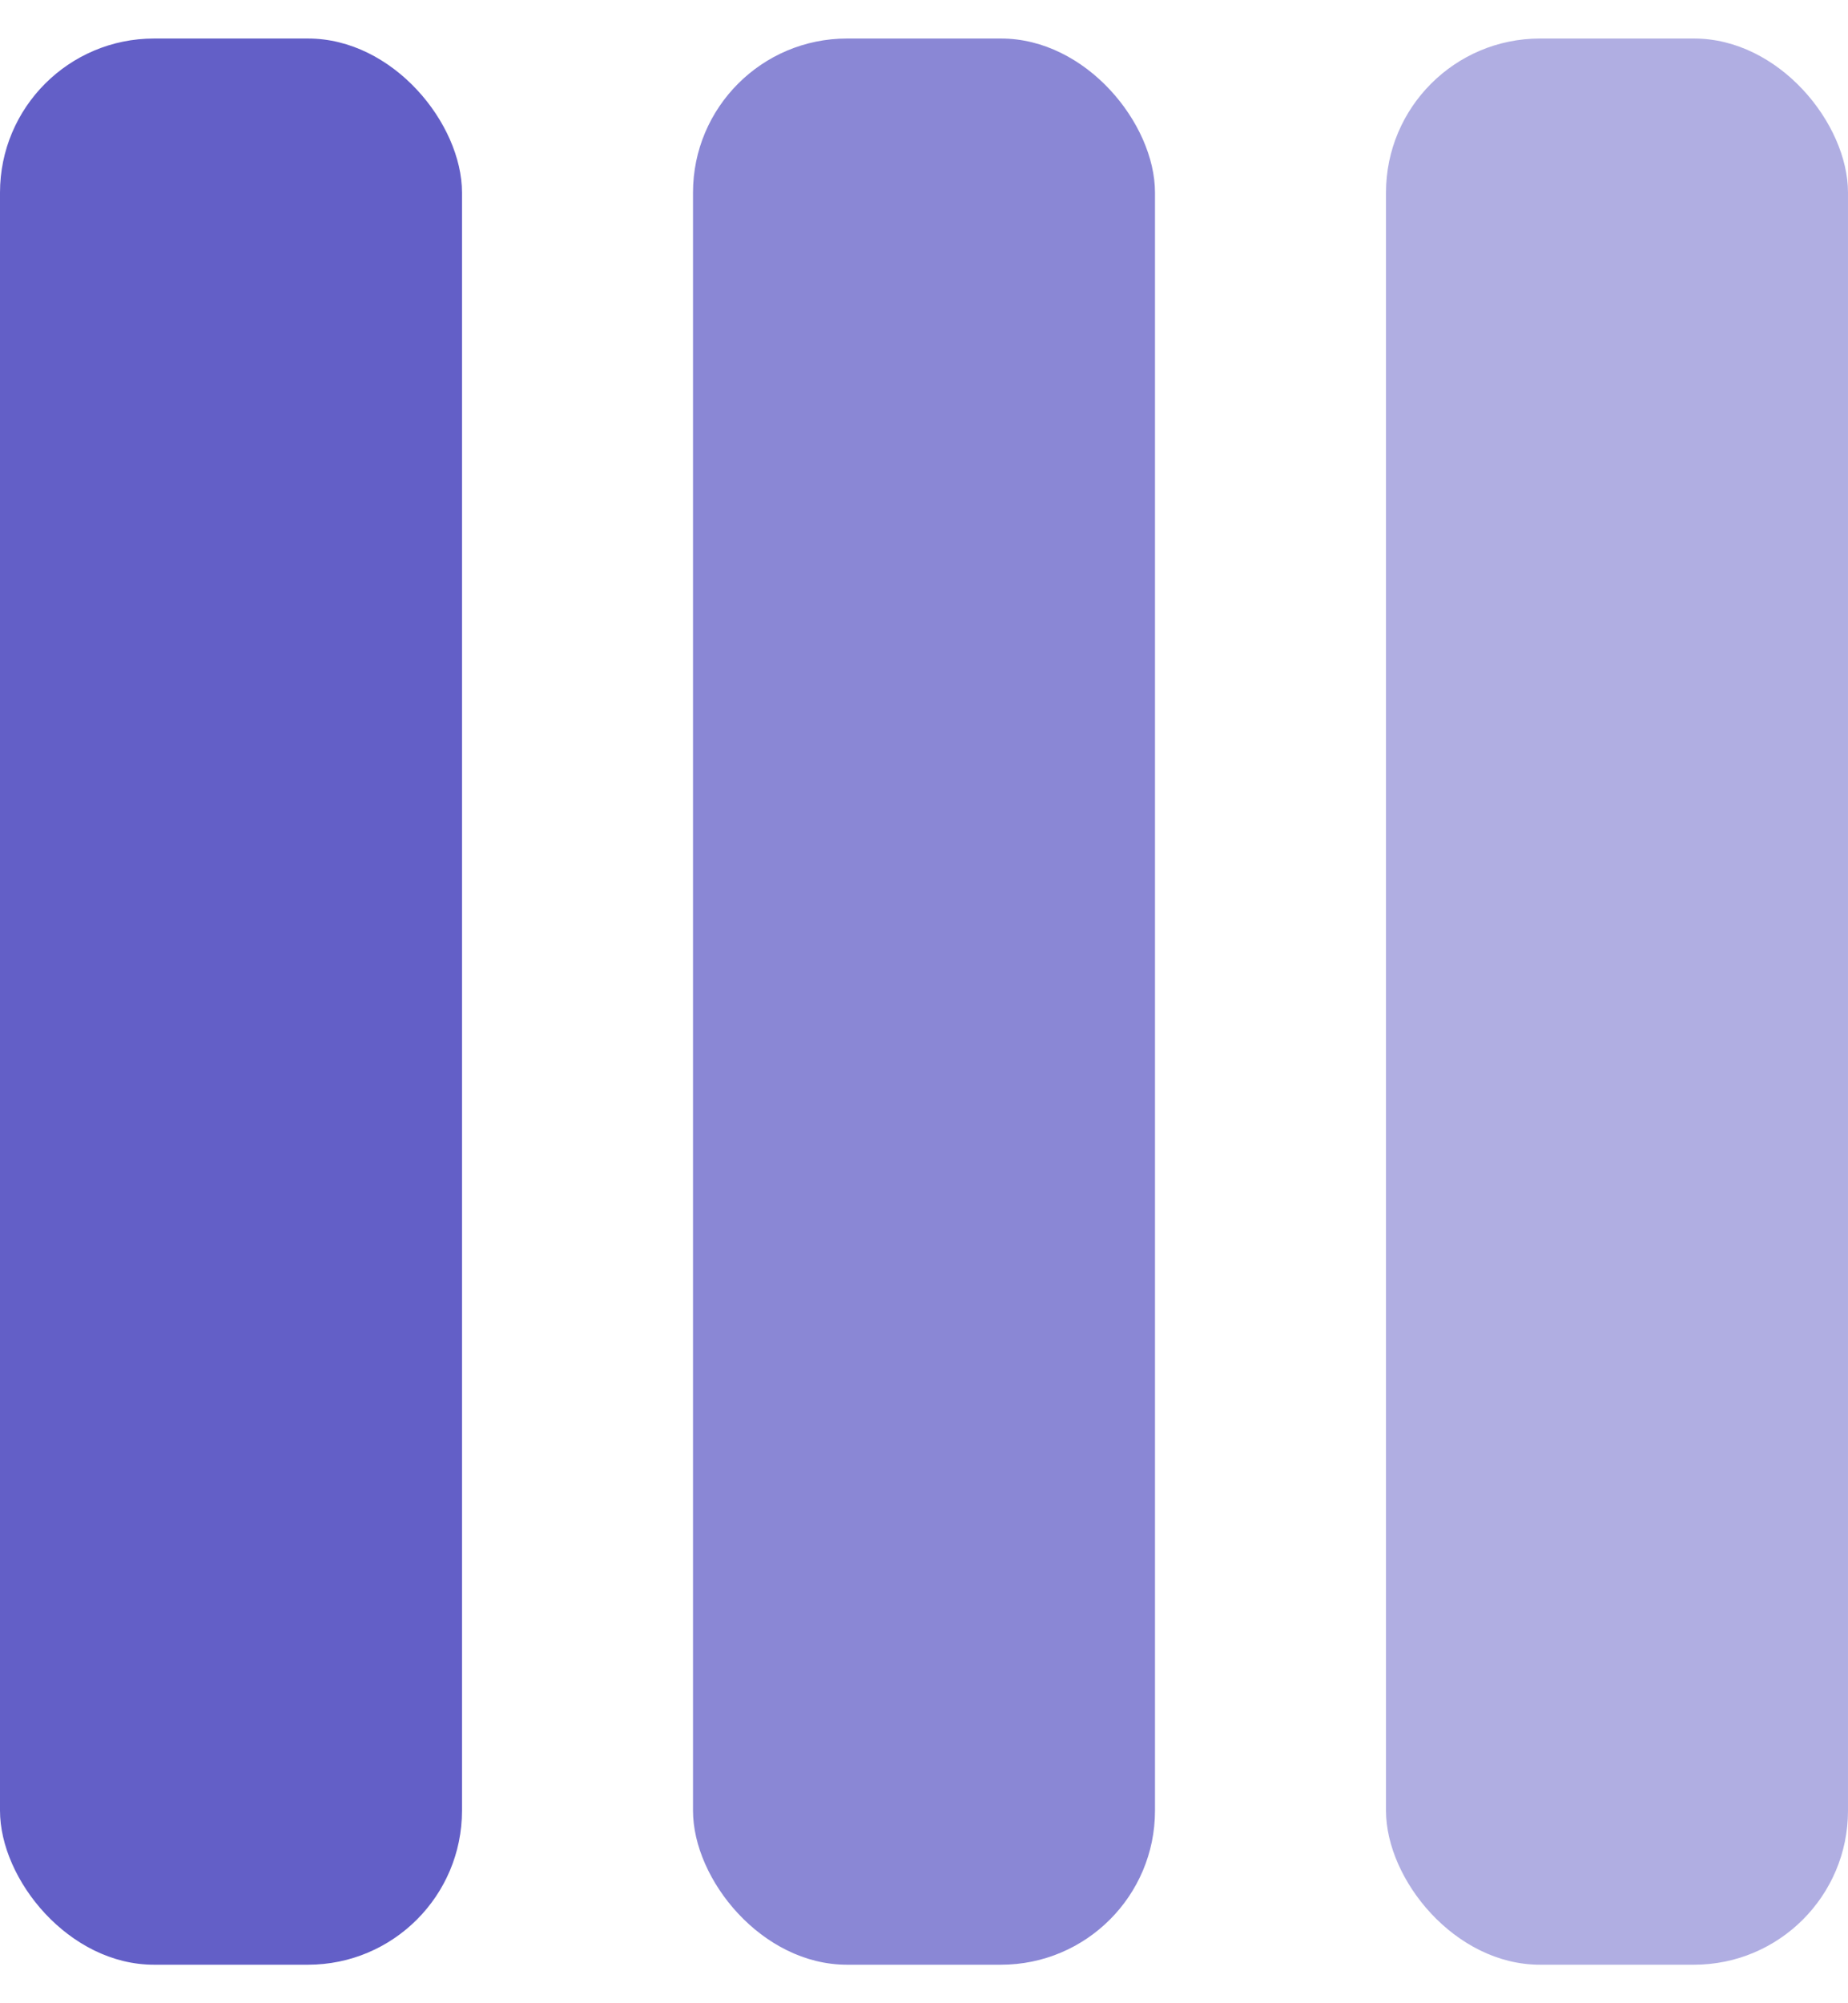
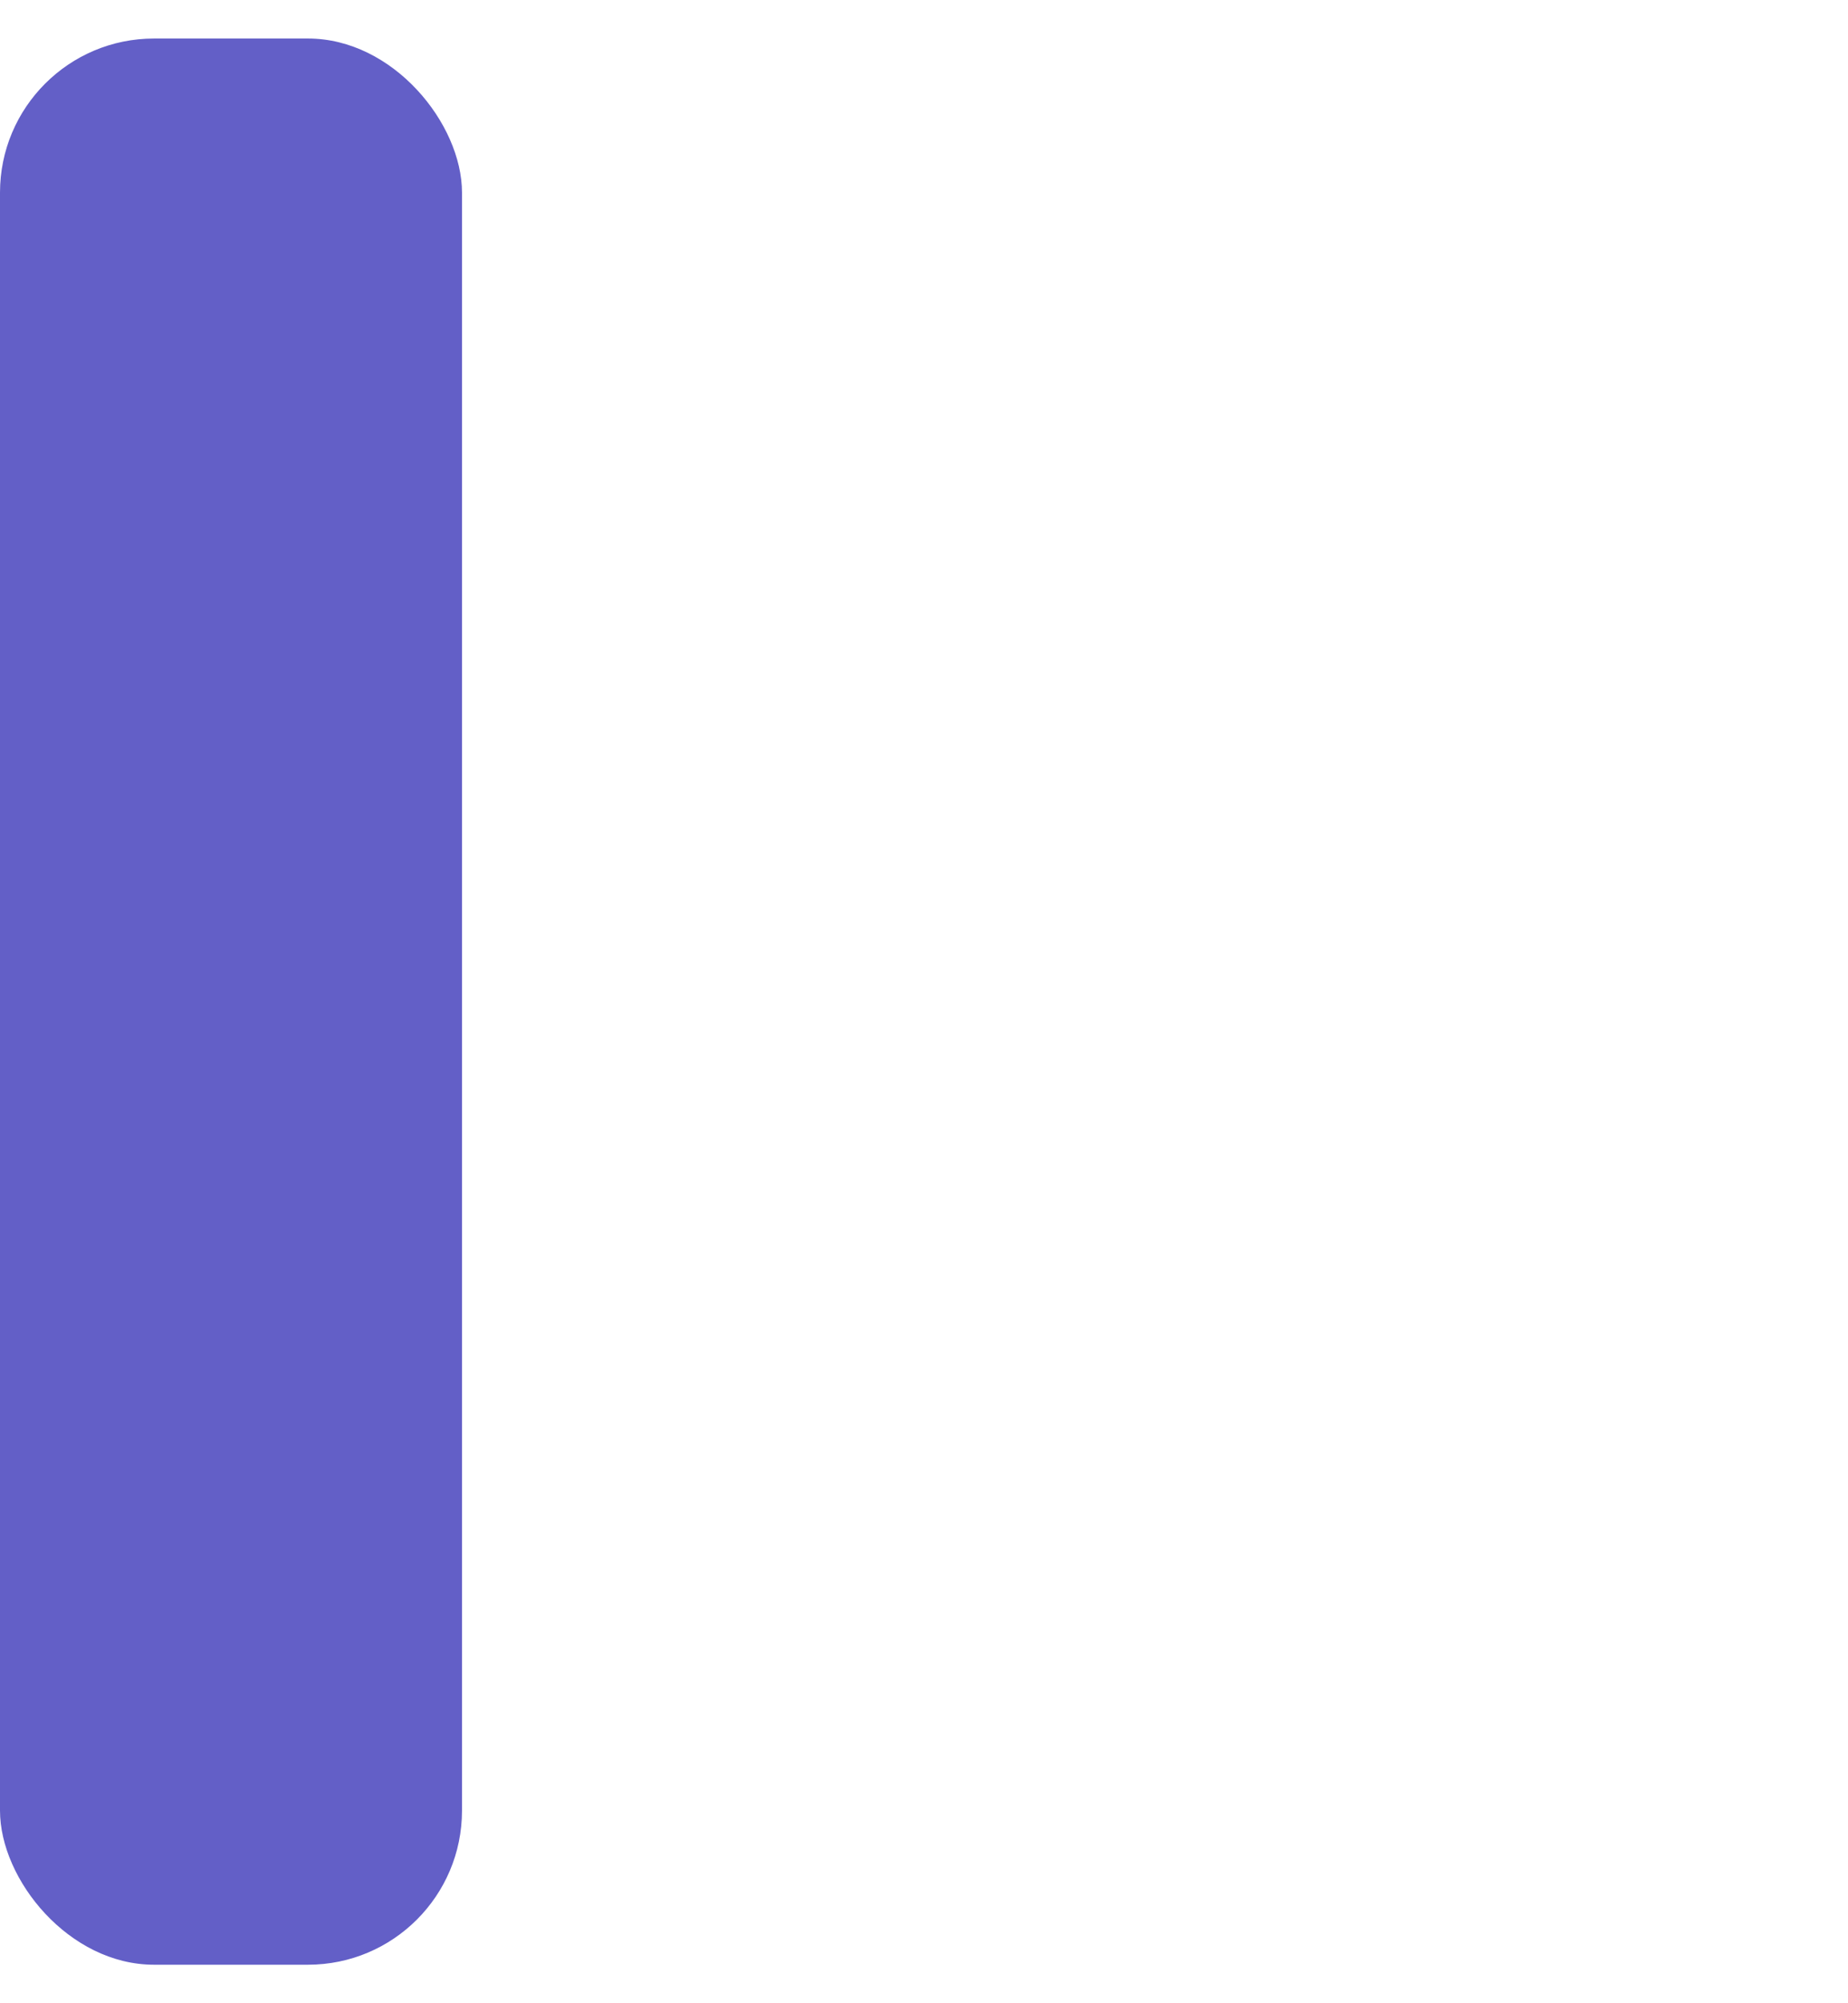
<svg xmlns="http://www.w3.org/2000/svg" width="24" height="26" viewBox="0 0 24 26" fill="none">
  <rect y="0.5" width="6" height="25" rx="2" fill="#635FC7" />
-   <rect opacity="0.75" x="9" y="0.5" width="6" height="25" rx="2" fill="#635FC7" />
-   <rect opacity="0.5" x="18" y="0.5" width="6" height="25" rx="2" fill="#635FC7" />
</svg>